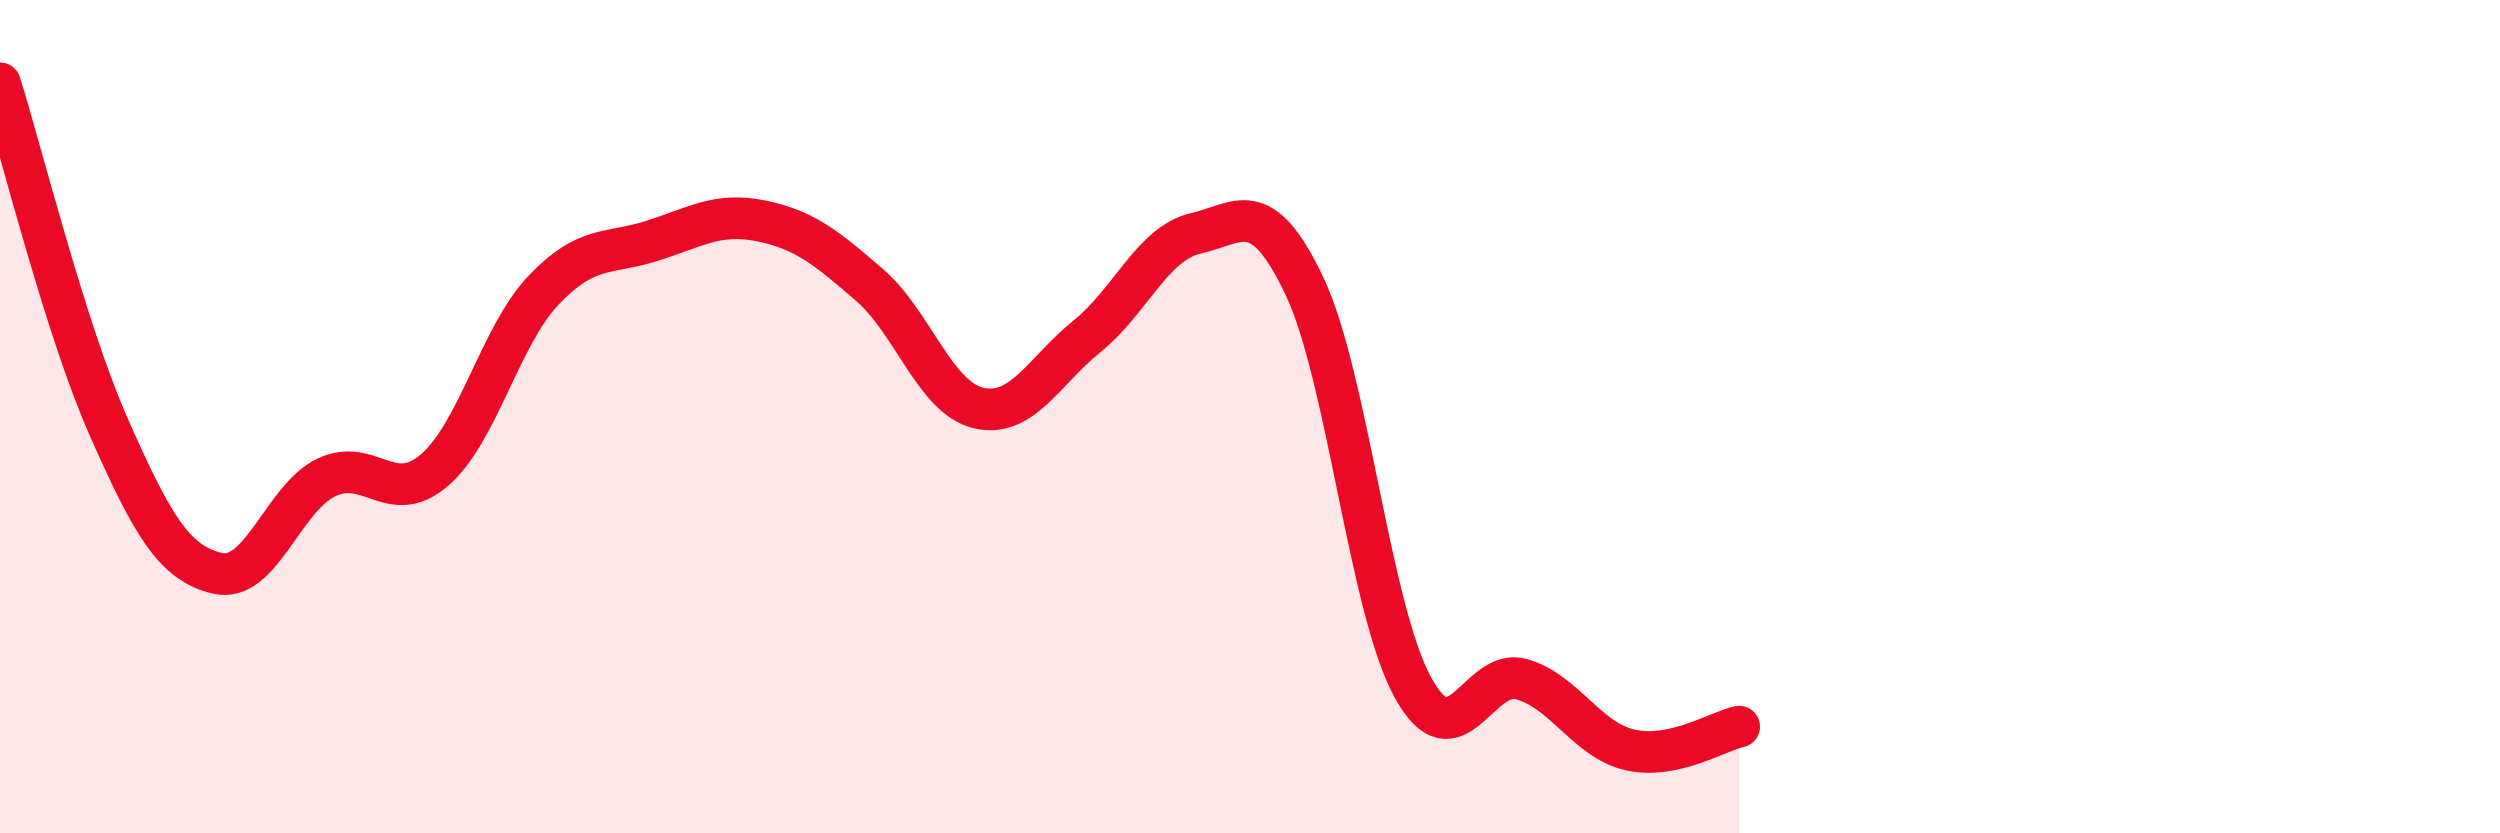
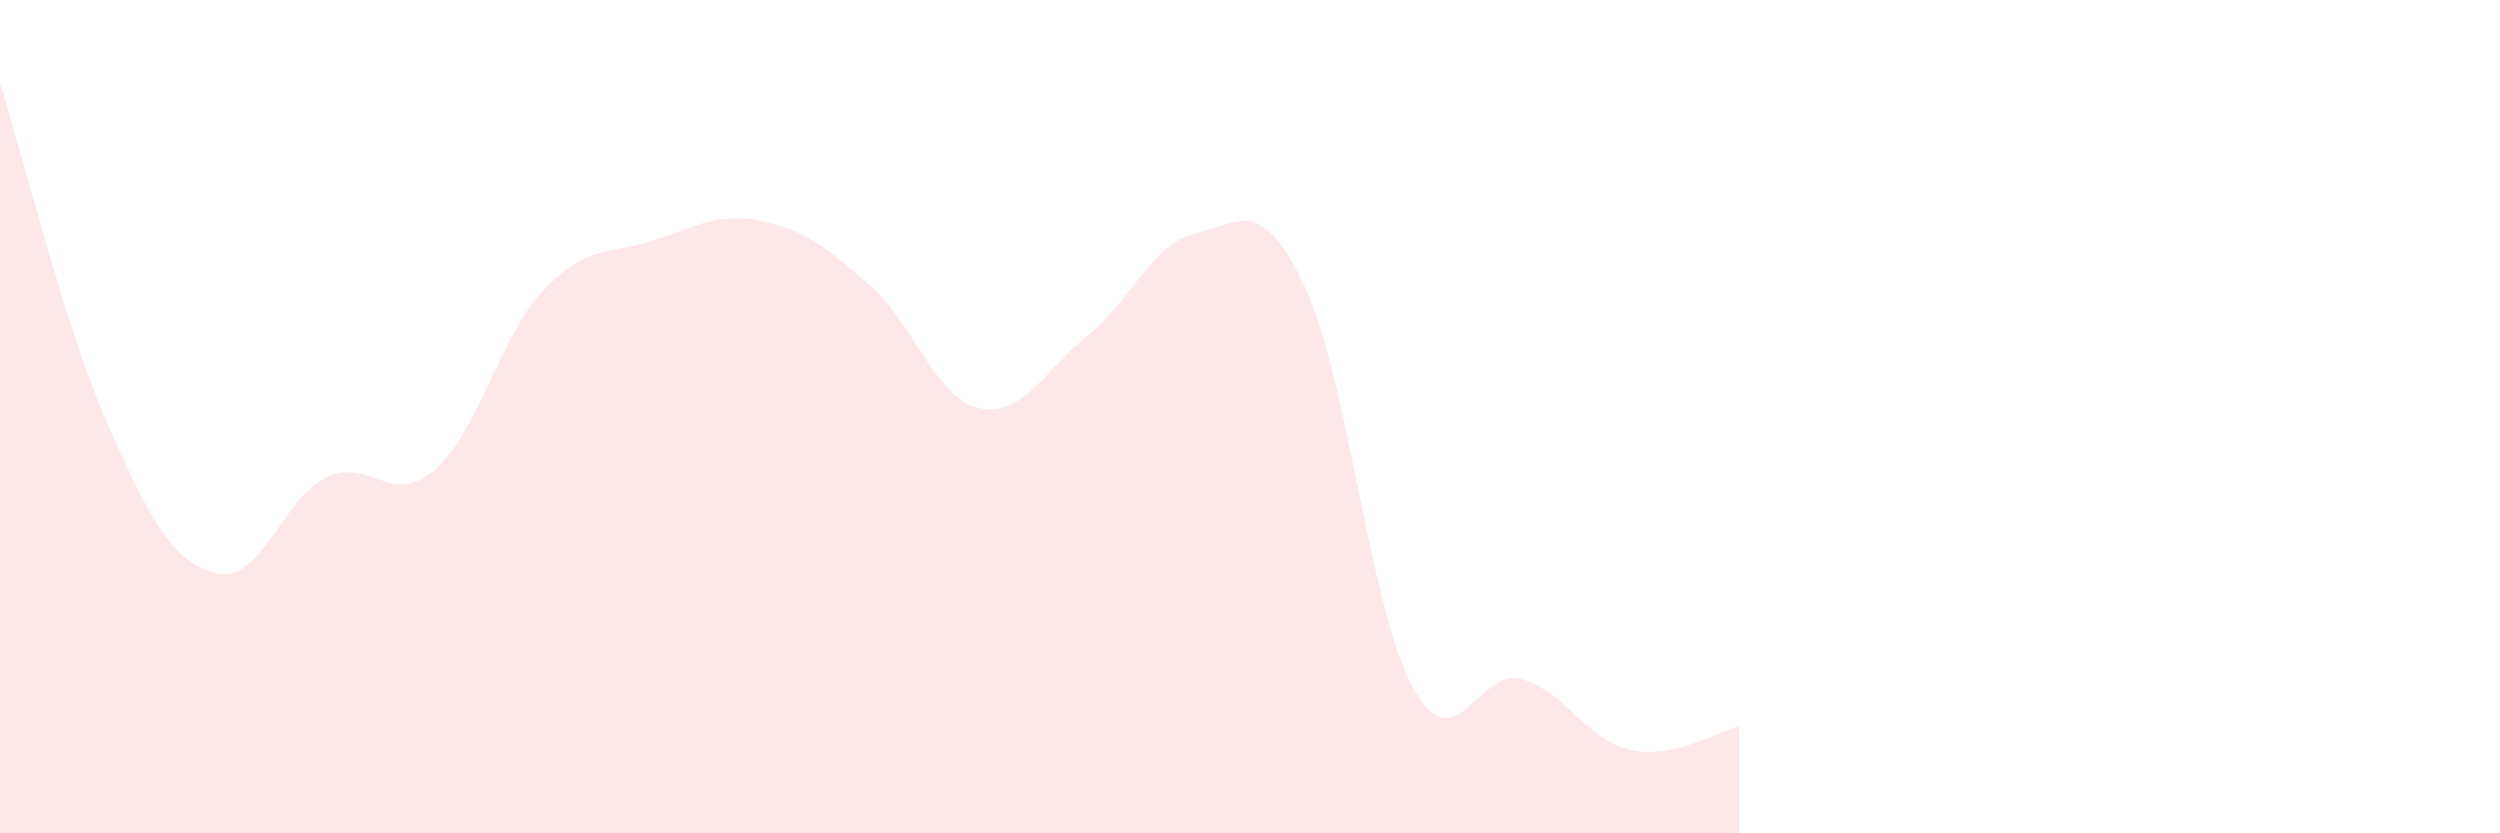
<svg xmlns="http://www.w3.org/2000/svg" width="60" height="20" viewBox="0 0 60 20">
  <path d="M 0,2 C 0.52,3.65 1.57,7.9 2.61,10.25 C 3.65,12.6 4.18,13.52 5.22,13.76 C 6.26,14 6.79,11.96 7.83,11.46 C 8.87,10.96 9.39,12.18 10.43,11.28 C 11.47,10.38 12,8.07 13.04,6.97 C 14.08,5.87 14.61,6.11 15.65,5.78 C 16.69,5.45 17.22,5.09 18.26,5.3 C 19.3,5.51 19.83,5.94 20.87,6.84 C 21.91,7.74 22.44,9.54 23.48,9.79 C 24.52,10.04 25.05,8.91 26.09,8.07 C 27.13,7.23 27.66,5.84 28.7,5.6 C 29.74,5.36 30.26,4.67 31.3,6.85 C 32.34,9.03 32.87,14.61 33.91,16.5 C 34.95,18.39 35.48,16 36.52,16.3 C 37.56,16.6 38.09,17.77 39.13,18 C 40.17,18.23 41.22,17.55 41.74,17.44L41.74 20L0 20Z" fill="#EB0A25" opacity="0.1" stroke-linecap="round" stroke-linejoin="round" />
-   <path d="M 0,2 C 0.52,3.65 1.57,7.9 2.61,10.25 C 3.65,12.6 4.18,13.52 5.22,13.76 C 6.26,14 6.79,11.96 7.83,11.46 C 8.87,10.96 9.39,12.18 10.43,11.28 C 11.47,10.38 12,8.07 13.04,6.97 C 14.08,5.87 14.61,6.11 15.65,5.78 C 16.69,5.45 17.22,5.09 18.26,5.3 C 19.3,5.51 19.83,5.94 20.87,6.84 C 21.91,7.74 22.44,9.54 23.48,9.79 C 24.52,10.04 25.05,8.91 26.09,8.07 C 27.13,7.23 27.66,5.84 28.7,5.6 C 29.74,5.36 30.26,4.67 31.3,6.85 C 32.34,9.03 32.87,14.61 33.91,16.5 C 34.95,18.39 35.48,16 36.52,16.3 C 37.56,16.6 38.09,17.77 39.13,18 C 40.17,18.23 41.22,17.55 41.74,17.44" stroke="#EB0A25" stroke-width="1" fill="none" stroke-linecap="round" stroke-linejoin="round" />
</svg>